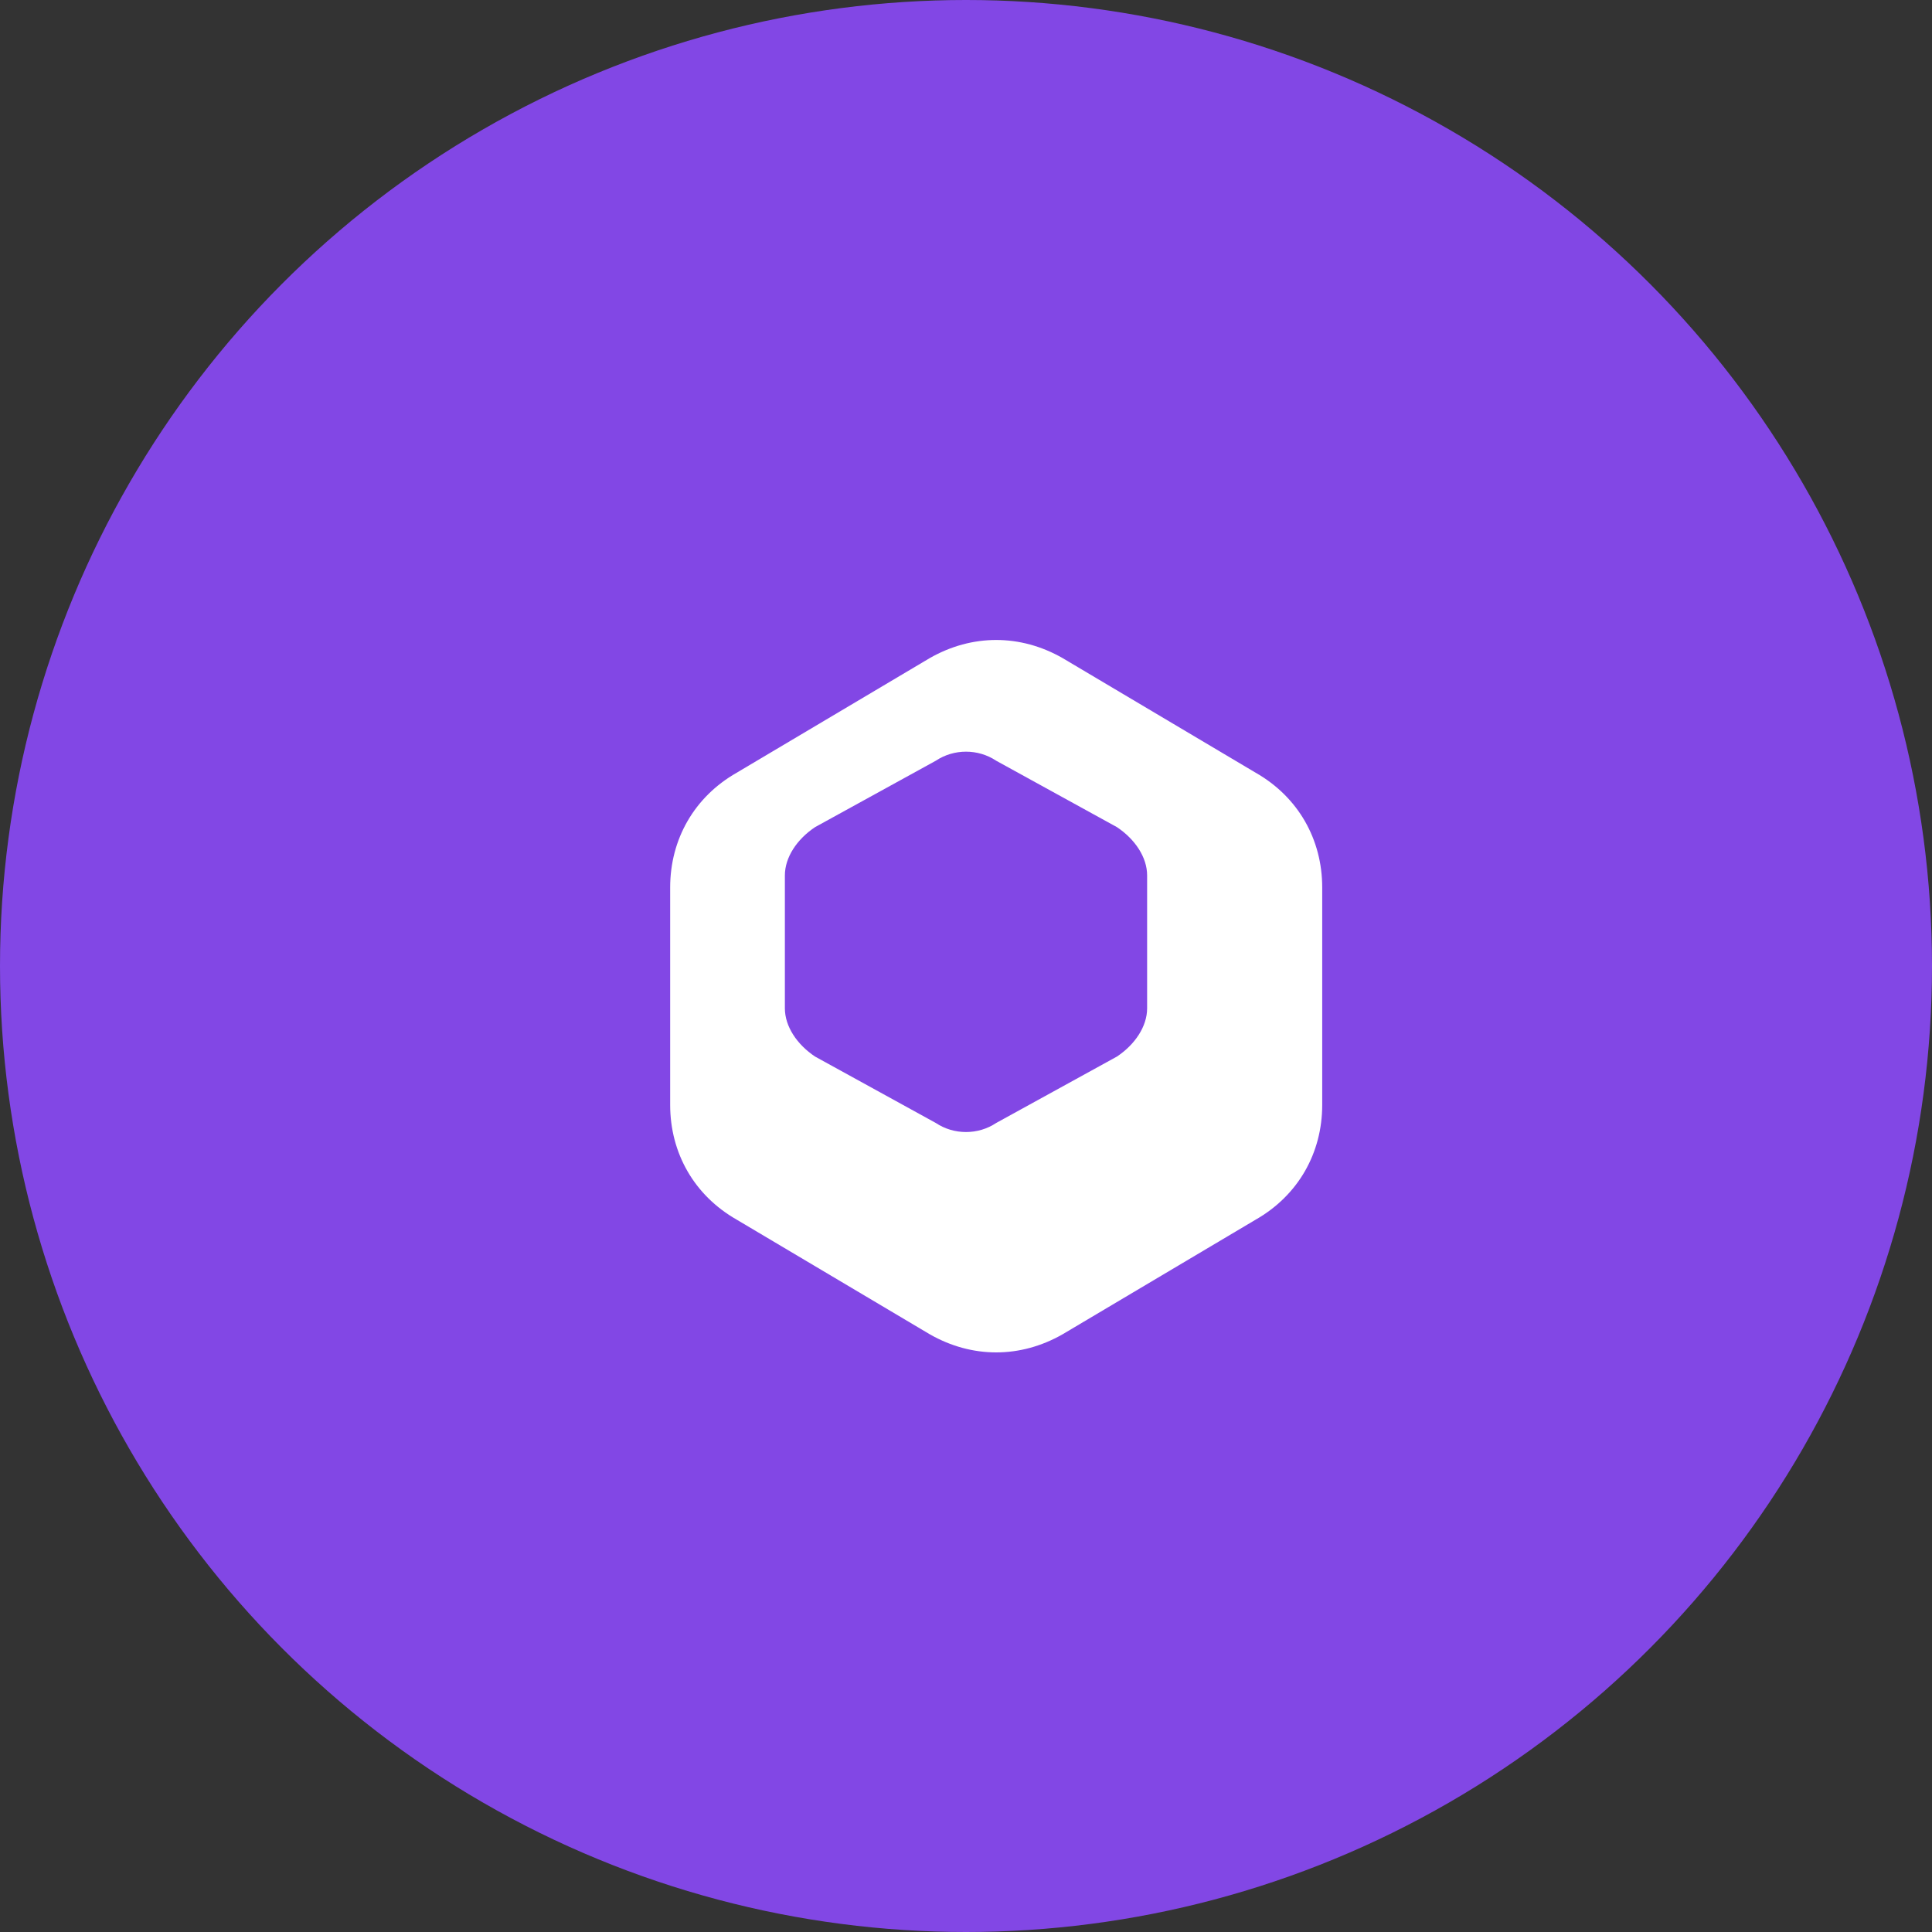
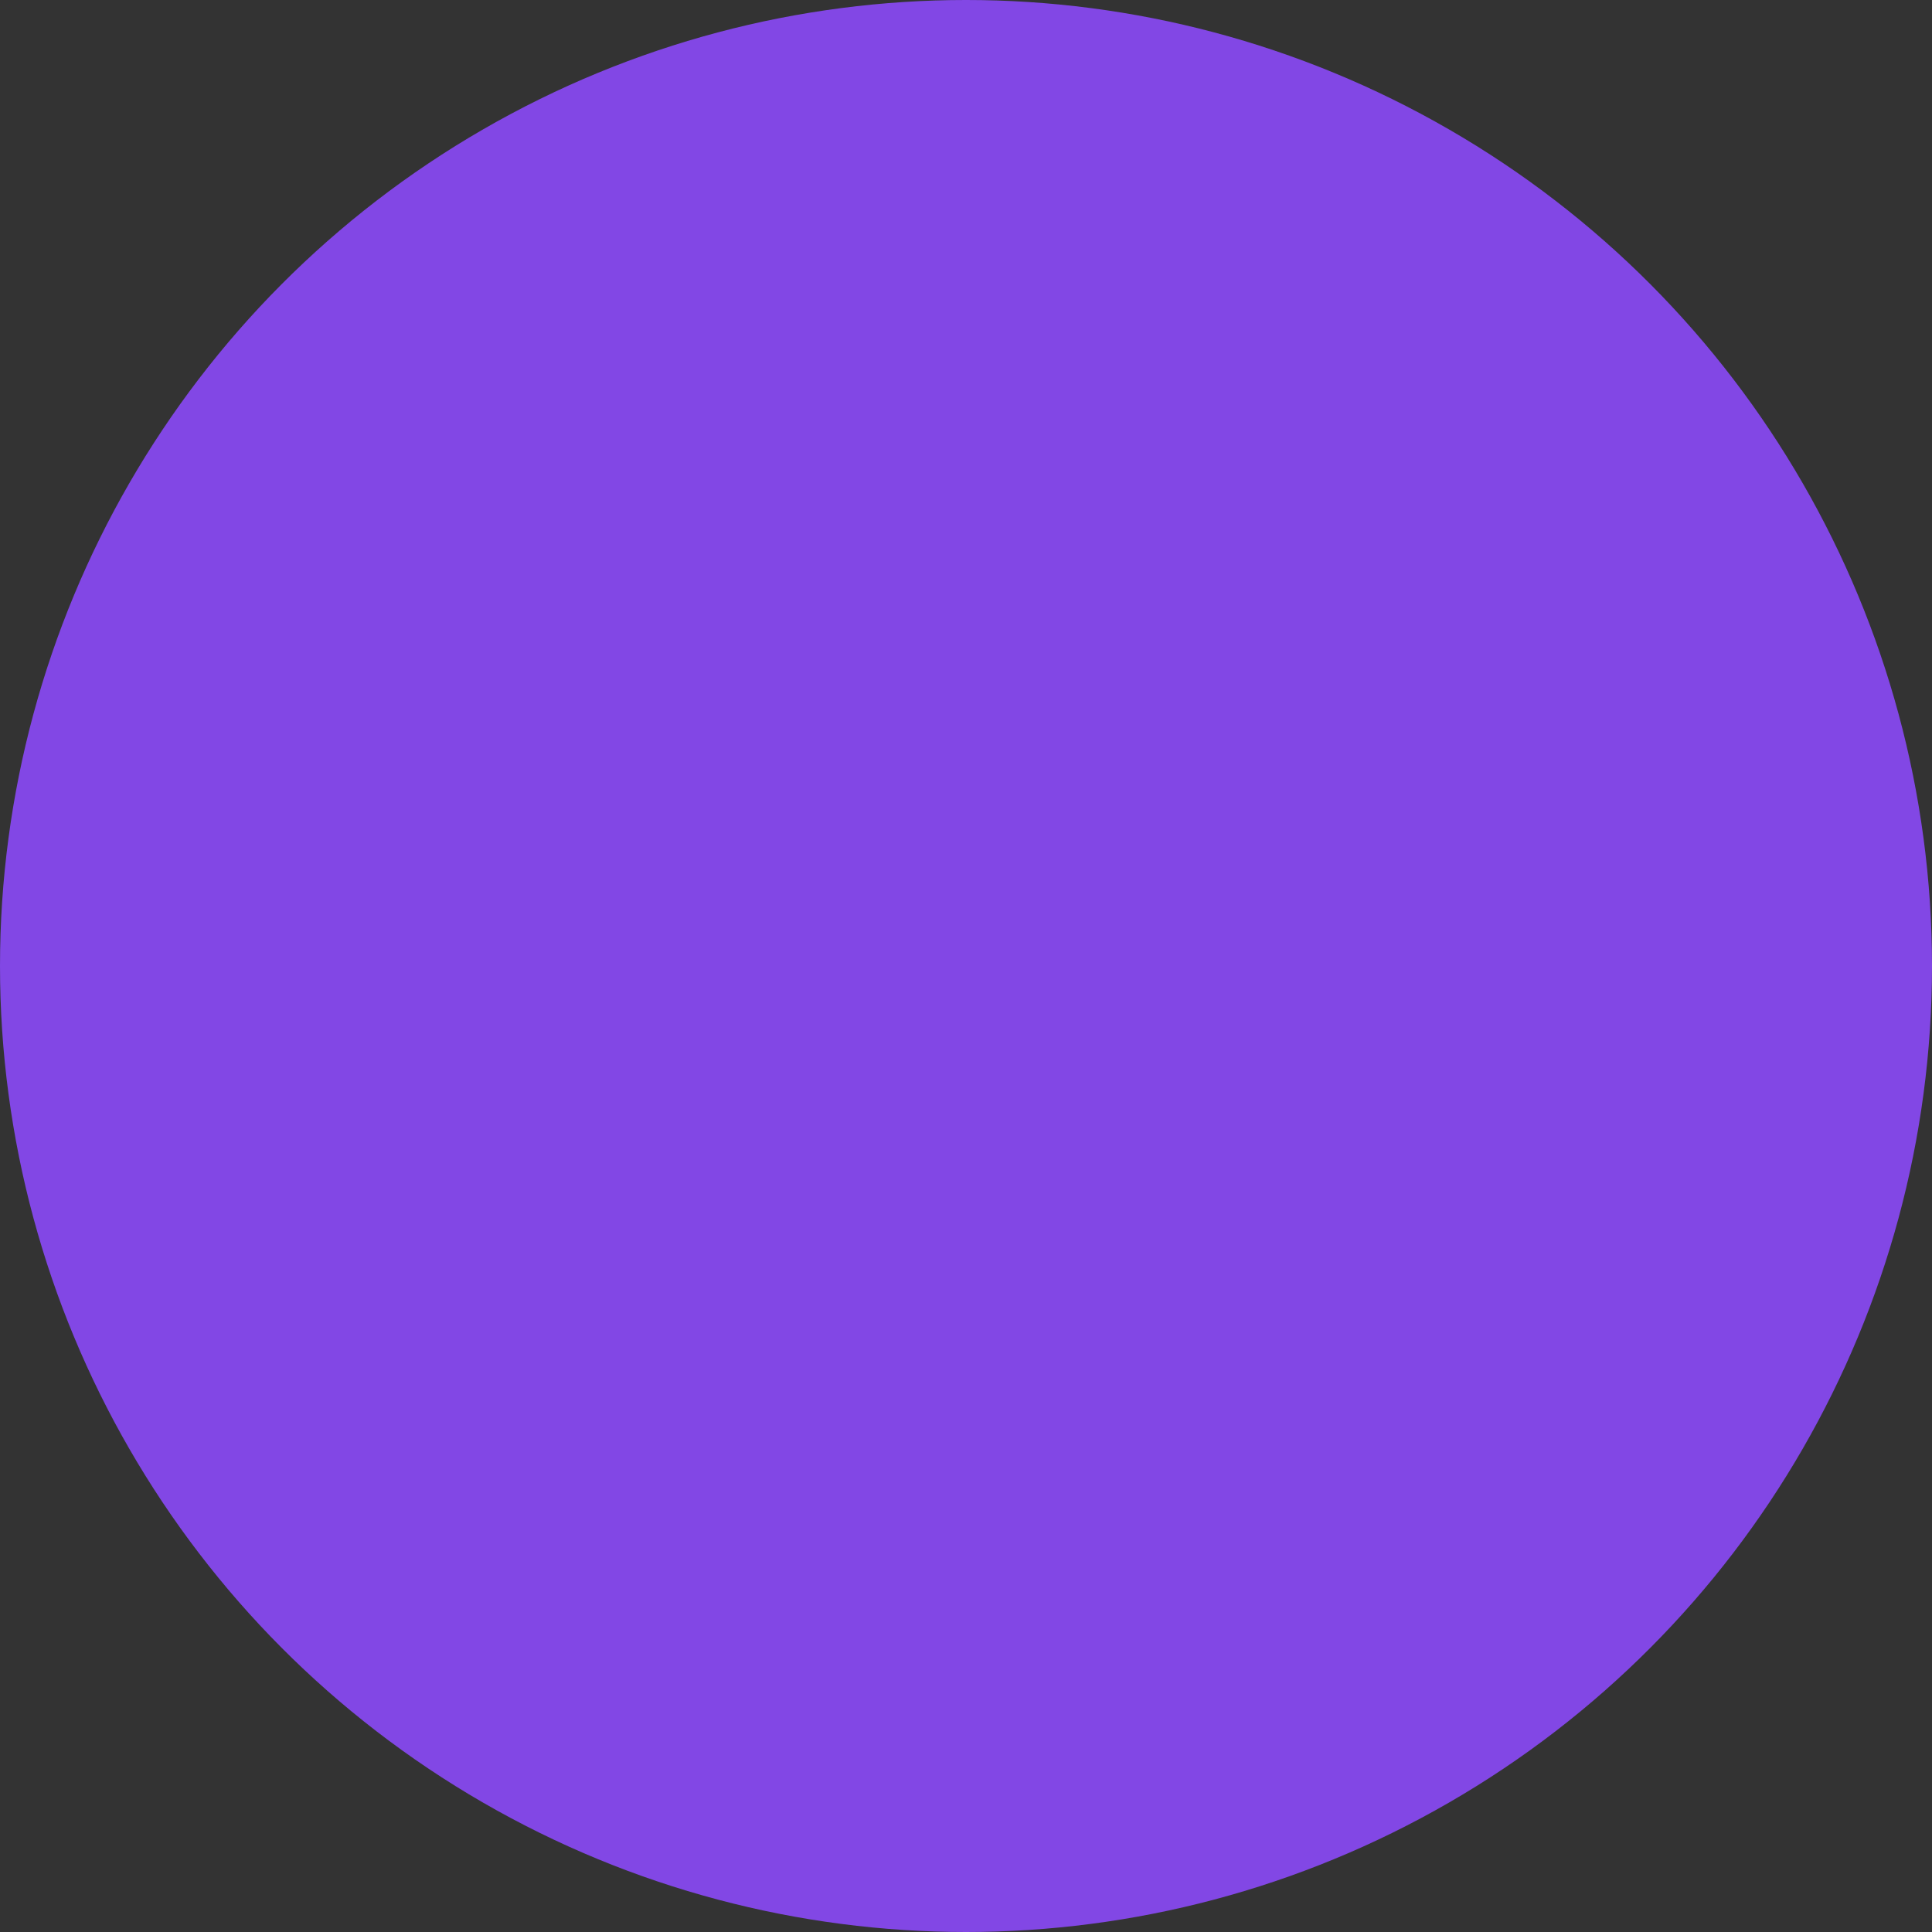
<svg xmlns="http://www.w3.org/2000/svg" width="32" height="32" viewBox="0 0 32 32">
  <rect x="0" y="0" width="32" height="32" fill="#333333" stroke="none" />
  <circle cx="16" cy="16" r="16" fill="#8247E5" />
-   <path d="M20.8 12.8L17.6 10.9C16.9 10.5 16.1 10.5 15.4 10.9L12.2 12.8C11.5 13.2 11.1 13.9 11.1 14.7V18.3C11.1 19.1 11.5 19.8 12.2 20.2L15.4 22.1C16.1 22.5 16.9 22.5 17.6 22.1L20.8 20.2C21.5 19.8 21.9 19.1 21.9 18.3V14.7C21.9 13.9 21.5 13.2 20.8 12.8ZM18.5 17.5L16.5 18.6C16.2 18.8 15.8 18.8 15.5 18.6L13.5 17.5C13.2 17.3 13 17 13 16.7V14.5C13 14.2 13.2 13.9 13.5 13.7L15.5 12.6C15.8 12.4 16.2 12.4 16.5 12.6L18.5 13.7C18.8 13.9 19 14.2 19 14.5V16.7C19 17 18.8 17.3 18.5 17.5Z" fill="white" />
</svg>